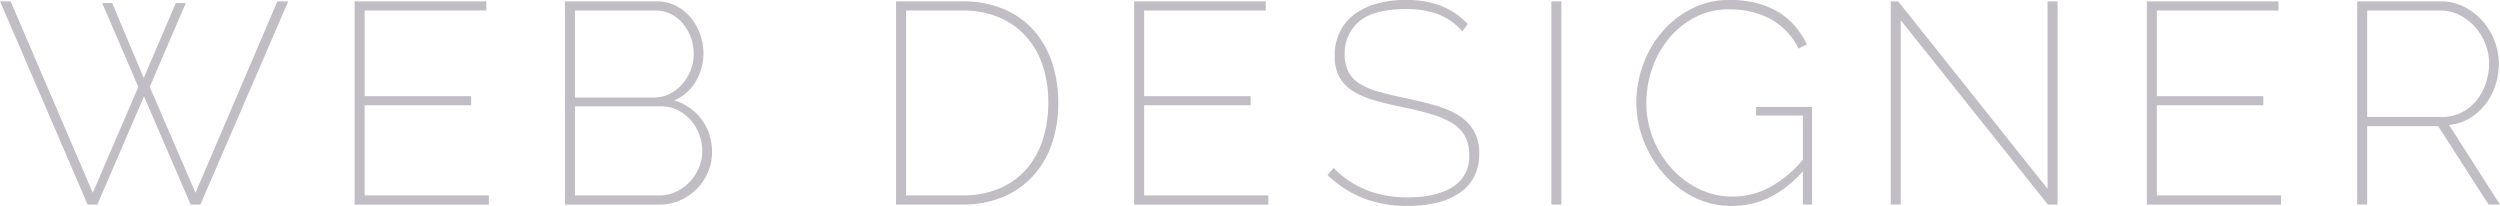
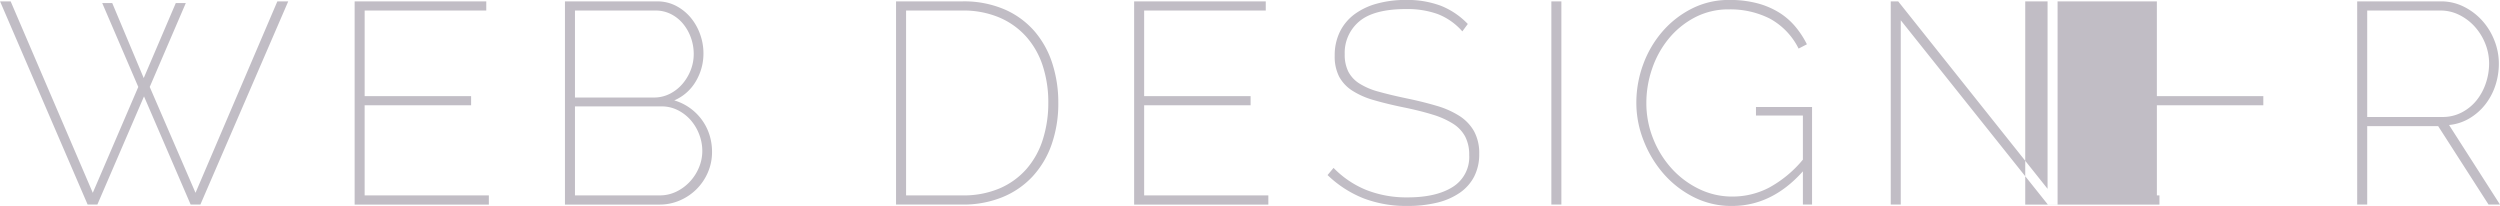
<svg xmlns="http://www.w3.org/2000/svg" width="611.532" height="50.375" viewBox="0 0 611.532 50.375">
  <defs>
    <style>
      .cls-1 {
        fill: #c1bdc5;
        fill-rule: evenodd;
      }
    </style>
  </defs>
-   <path id="requirements_ttl1.svg" class="cls-1" d="M253.888,669.516l-11.13,25.9-20.09-46.83h-2.59l21.42,49.7h2.38l11.41-26.46,11.41,26.46h2.38l21.49-49.7h-2.66l-20.02,46.83-11.2-25.9,8.82-20.51h-2.45l-7.84,18.34-7.7-18.34h-2.45Zm55.369,26.53V674H335.3v-2.24h-26.04v-20.93h29.75v-2.24h-32.2v49.7h32.83v-2.24h-30.38Zm84.349-14.805a12.689,12.689,0,0,0-1.855-3.675,12.87,12.87,0,0,0-6.755-4.76,11.233,11.233,0,0,0,5.25-4.62,13.217,13.217,0,0,0,1.89-6.93,13.678,13.678,0,0,0-.805-4.585,13.328,13.328,0,0,0-2.275-4.06,11.729,11.729,0,0,0-3.57-2.9,9.817,9.817,0,0,0-4.69-1.12h-22.54v49.7h23.17a12.292,12.292,0,0,0,4.935-1.015,12.98,12.98,0,0,0,6.86-6.86,12.468,12.468,0,0,0,1.015-5A13.752,13.752,0,0,0,393.606,681.241Zm-2.555,7.945a11.506,11.506,0,0,1-2.24,3.5,11.06,11.06,0,0,1-3.325,2.45,9.234,9.234,0,0,1-4.06.91h-20.72v-21.77h21.21a8.655,8.655,0,0,1,3.92.91,10.341,10.341,0,0,1,3.15,2.415,11.5,11.5,0,0,1,2.1,3.5,11.289,11.289,0,0,1,.77,4.1A10.42,10.42,0,0,1,391.051,689.186Zm-10.675-38.36a8.29,8.29,0,0,1,3.815.875,9.288,9.288,0,0,1,2.94,2.345,11.288,11.288,0,0,1,1.925,3.395,11.7,11.7,0,0,1,.7,4.025,10.717,10.717,0,0,1-.735,3.92,11.623,11.623,0,0,1-2.03,3.395,10.024,10.024,0,0,1-3.08,2.415,8.566,8.566,0,0,1-3.955.91h-19.25v-21.28h19.67Zm75.109,47.46a25.369,25.369,0,0,0,9.73-1.785,20.8,20.8,0,0,0,7.385-5.04,22.373,22.373,0,0,0,4.69-7.84,30.223,30.223,0,0,0,1.645-10.255,30.905,30.905,0,0,0-1.47-9.625,22.584,22.584,0,0,0-4.375-7.875,20.526,20.526,0,0,0-7.315-5.32,25.154,25.154,0,0,0-10.29-1.96h-16.24v49.7h16.24Zm19.67-15.925a20.114,20.114,0,0,1-3.99,7.21,18.386,18.386,0,0,1-6.58,4.76,22.524,22.524,0,0,1-9.1,1.715H441.7v-45.22h13.79a22.562,22.562,0,0,1,8.96,1.68,18.566,18.566,0,0,1,6.615,4.69,19.951,19.951,0,0,1,4.06,7.14,28.633,28.633,0,0,1,1.365,9.03A29.432,29.432,0,0,1,475.155,682.361Zm24.779,13.685V674h26.04v-2.24h-26.04v-20.93h29.75v-2.24h-32.2v49.7h32.83v-2.24h-30.38Zm79.169-41.93a18.647,18.647,0,0,0-6.65-4.48,23.528,23.528,0,0,0-8.47-1.4,26.235,26.235,0,0,0-7.14.91,16.512,16.512,0,0,0-5.5,2.625,11.832,11.832,0,0,0-3.535,4.27,13.05,13.05,0,0,0-1.26,5.845,10.75,10.75,0,0,0,1.085,5.11,9.374,9.374,0,0,0,3.22,3.43,19.491,19.491,0,0,0,5.25,2.31q3.114,0.912,7.175,1.75,4.129,0.84,7.175,1.785a20.375,20.375,0,0,1,5.04,2.24,8.5,8.5,0,0,1,2.975,3.151,9.562,9.562,0,0,1,.98,4.514,8.607,8.607,0,0,1-4.025,7.8q-4.026,2.556-11.025,2.555a26.755,26.755,0,0,1-10.15-1.82,23.435,23.435,0,0,1-7.98-5.39l-1.47,1.75a27.055,27.055,0,0,0,8.82,5.7,29.287,29.287,0,0,0,10.71,1.855,30.235,30.235,0,0,0,7.245-.8,16.588,16.588,0,0,0,5.565-2.415,10.9,10.9,0,0,0,3.535-3.99,11.928,11.928,0,0,0,1.225-5.53,11.143,11.143,0,0,0-1.26-5.53,10.726,10.726,0,0,0-3.57-3.745,21.473,21.473,0,0,0-5.6-2.485q-3.291-.98-7.35-1.82-3.99-.84-6.86-1.645a16.907,16.907,0,0,1-4.69-2,7.587,7.587,0,0,1-2.695-2.905,9.242,9.242,0,0,1-.875-4.235,10,10,0,0,1,3.57-8.05q3.57-3.009,11.48-3.01a22.051,22.051,0,0,1,7.7,1.225,15.413,15.413,0,0,1,6.02,4.235Zm22.89,44.17v-49.7h-2.45v49.7h2.45Zm59.08,0h2.24v-23.87h-13.72v2.1h11.48V687.3a28.332,28.332,0,0,1-8.295,6.86,19.317,19.317,0,0,1-8.925,2.17,18.488,18.488,0,0,1-8.26-1.89,21.869,21.869,0,0,1-6.685-5.04,24.058,24.058,0,0,1-4.48-7.28,23.212,23.212,0,0,1-1.645-8.68,25.649,25.649,0,0,1,1.4-8.365,23.474,23.474,0,0,1,4.025-7.315,20.658,20.658,0,0,1,6.37-5.215,17.652,17.652,0,0,1,8.435-2,21.386,21.386,0,0,1,9.94,2.24,16.878,16.878,0,0,1,7.07,7.35l2.03-1.05a22.173,22.173,0,0,0-2.87-4.375,16.681,16.681,0,0,0-3.99-3.43,19.685,19.685,0,0,0-5.32-2.24,26.349,26.349,0,0,0-6.79-.805,19.992,19.992,0,0,0-9.135,2.1,23.471,23.471,0,0,0-7.21,5.6,25.717,25.717,0,0,0-4.725,8.05,27.073,27.073,0,0,0-1.68,9.45,25.088,25.088,0,0,0,1.75,9.135,27.417,27.417,0,0,0,4.829,8.085,24.243,24.243,0,0,0,7.386,5.775,20.347,20.347,0,0,0,9.415,2.2q9.8,0,17.36-8.47v8.12Zm59.919,0h2.38v-49.7h-2.45v45.85l-36.54-45.85h-1.82v49.7h2.45v-45.08Zm26.67-2.24V674H773.7v-2.24h-26.04v-20.93h29.75v-2.24h-32.2v49.7h32.83v-2.24h-30.38Zm51.449,2.24v-19.18h17.36l12.32,19.18h2.8l-12.46-19.46a12,12,0,0,0,4.97-1.61,13.975,13.975,0,0,0,3.85-3.36,15.191,15.191,0,0,0,2.485-4.62,16.947,16.947,0,0,0,.875-5.46,15.3,15.3,0,0,0-1.05-5.53,15.872,15.872,0,0,0-2.94-4.865,15.074,15.074,0,0,0-4.515-3.465,12.451,12.451,0,0,0-5.705-1.33h-20.44v49.7h2.45Zm0-47.46h17.92a10.211,10.211,0,0,1,4.62,1.085,12.708,12.708,0,0,1,3.78,2.87,13.826,13.826,0,0,1,2.555,4.13,12.9,12.9,0,0,1,.945,4.865,14.994,14.994,0,0,1-.805,4.83,13.5,13.5,0,0,1-2.275,4.2,11.344,11.344,0,0,1-3.605,2.94,10.014,10.014,0,0,1-4.725,1.12h-18.41v-26.04Z" transform="translate(-220.062 -648.25)" />
+   <path id="requirements_ttl1.svg" class="cls-1" d="M253.888,669.516l-11.13,25.9-20.09-46.83h-2.59l21.42,49.7h2.38l11.41-26.46,11.41,26.46h2.38l21.49-49.7h-2.66l-20.02,46.83-11.2-25.9,8.82-20.51h-2.45l-7.84,18.34-7.7-18.34h-2.45Zm55.369,26.53V674H335.3v-2.24h-26.04v-20.93h29.75v-2.24h-32.2v49.7h32.83v-2.24h-30.38Zm84.349-14.805a12.689,12.689,0,0,0-1.855-3.675,12.87,12.87,0,0,0-6.755-4.76,11.233,11.233,0,0,0,5.25-4.62,13.217,13.217,0,0,0,1.89-6.93,13.678,13.678,0,0,0-.805-4.585,13.328,13.328,0,0,0-2.275-4.06,11.729,11.729,0,0,0-3.57-2.9,9.817,9.817,0,0,0-4.69-1.12h-22.54v49.7h23.17a12.292,12.292,0,0,0,4.935-1.015,12.98,12.98,0,0,0,6.86-6.86,12.468,12.468,0,0,0,1.015-5A13.752,13.752,0,0,0,393.606,681.241Zm-2.555,7.945a11.506,11.506,0,0,1-2.24,3.5,11.06,11.06,0,0,1-3.325,2.45,9.234,9.234,0,0,1-4.06.91h-20.72v-21.77h21.21a8.655,8.655,0,0,1,3.92.91,10.341,10.341,0,0,1,3.15,2.415,11.5,11.5,0,0,1,2.1,3.5,11.289,11.289,0,0,1,.77,4.1A10.42,10.42,0,0,1,391.051,689.186Zm-10.675-38.36a8.29,8.29,0,0,1,3.815.875,9.288,9.288,0,0,1,2.94,2.345,11.288,11.288,0,0,1,1.925,3.395,11.7,11.7,0,0,1,.7,4.025,10.717,10.717,0,0,1-.735,3.92,11.623,11.623,0,0,1-2.03,3.395,10.024,10.024,0,0,1-3.08,2.415,8.566,8.566,0,0,1-3.955.91h-19.25v-21.28h19.67Zm75.109,47.46a25.369,25.369,0,0,0,9.73-1.785,20.8,20.8,0,0,0,7.385-5.04,22.373,22.373,0,0,0,4.69-7.84,30.223,30.223,0,0,0,1.645-10.255,30.905,30.905,0,0,0-1.47-9.625,22.584,22.584,0,0,0-4.375-7.875,20.526,20.526,0,0,0-7.315-5.32,25.154,25.154,0,0,0-10.29-1.96h-16.24v49.7h16.24Zm19.67-15.925a20.114,20.114,0,0,1-3.99,7.21,18.386,18.386,0,0,1-6.58,4.76,22.524,22.524,0,0,1-9.1,1.715H441.7v-45.22h13.79a22.562,22.562,0,0,1,8.96,1.68,18.566,18.566,0,0,1,6.615,4.69,19.951,19.951,0,0,1,4.06,7.14,28.633,28.633,0,0,1,1.365,9.03A29.432,29.432,0,0,1,475.155,682.361Zm24.779,13.685V674h26.04v-2.24h-26.04v-20.93h29.75v-2.24h-32.2v49.7h32.83v-2.24h-30.38Zm79.169-41.93a18.647,18.647,0,0,0-6.65-4.48,23.528,23.528,0,0,0-8.47-1.4,26.235,26.235,0,0,0-7.14.91,16.512,16.512,0,0,0-5.5,2.625,11.832,11.832,0,0,0-3.535,4.27,13.05,13.05,0,0,0-1.26,5.845,10.75,10.75,0,0,0,1.085,5.11,9.374,9.374,0,0,0,3.22,3.43,19.491,19.491,0,0,0,5.25,2.31q3.114,0.912,7.175,1.75,4.129,0.84,7.175,1.785a20.375,20.375,0,0,1,5.04,2.24,8.5,8.5,0,0,1,2.975,3.151,9.562,9.562,0,0,1,.98,4.514,8.607,8.607,0,0,1-4.025,7.8q-4.026,2.556-11.025,2.555a26.755,26.755,0,0,1-10.15-1.82,23.435,23.435,0,0,1-7.98-5.39l-1.47,1.75a27.055,27.055,0,0,0,8.82,5.7,29.287,29.287,0,0,0,10.71,1.855,30.235,30.235,0,0,0,7.245-.8,16.588,16.588,0,0,0,5.565-2.415,10.9,10.9,0,0,0,3.535-3.99,11.928,11.928,0,0,0,1.225-5.53,11.143,11.143,0,0,0-1.26-5.53,10.726,10.726,0,0,0-3.57-3.745,21.473,21.473,0,0,0-5.6-2.485q-3.291-.98-7.35-1.82-3.99-.84-6.86-1.645a16.907,16.907,0,0,1-4.69-2,7.587,7.587,0,0,1-2.695-2.905,9.242,9.242,0,0,1-.875-4.235,10,10,0,0,1,3.57-8.05q3.57-3.009,11.48-3.01a22.051,22.051,0,0,1,7.7,1.225,15.413,15.413,0,0,1,6.02,4.235Zm22.89,44.17v-49.7h-2.45v49.7h2.45Zm59.08,0h2.24v-23.87h-13.72v2.1h11.48V687.3a28.332,28.332,0,0,1-8.295,6.86,19.317,19.317,0,0,1-8.925,2.17,18.488,18.488,0,0,1-8.26-1.89,21.869,21.869,0,0,1-6.685-5.04,24.058,24.058,0,0,1-4.48-7.28,23.212,23.212,0,0,1-1.645-8.68,25.649,25.649,0,0,1,1.4-8.365,23.474,23.474,0,0,1,4.025-7.315,20.658,20.658,0,0,1,6.37-5.215,17.652,17.652,0,0,1,8.435-2,21.386,21.386,0,0,1,9.94,2.24,16.878,16.878,0,0,1,7.07,7.35l2.03-1.05a22.173,22.173,0,0,0-2.87-4.375,16.681,16.681,0,0,0-3.99-3.43,19.685,19.685,0,0,0-5.32-2.24,26.349,26.349,0,0,0-6.79-.805,19.992,19.992,0,0,0-9.135,2.1,23.471,23.471,0,0,0-7.21,5.6,25.717,25.717,0,0,0-4.725,8.05,27.073,27.073,0,0,0-1.68,9.45,25.088,25.088,0,0,0,1.75,9.135,27.417,27.417,0,0,0,4.829,8.085,24.243,24.243,0,0,0,7.386,5.775,20.347,20.347,0,0,0,9.415,2.2q9.8,0,17.36-8.47v8.12Zm59.919,0h2.38v-49.7h-2.45v45.85l-36.54-45.85h-1.82v49.7h2.45v-45.08Zm26.67-2.24V674H773.7v-2.24h-26.04v-20.93v-2.24h-32.2v49.7h32.83v-2.24h-30.38Zm51.449,2.24v-19.18h17.36l12.32,19.18h2.8l-12.46-19.46a12,12,0,0,0,4.97-1.61,13.975,13.975,0,0,0,3.85-3.36,15.191,15.191,0,0,0,2.485-4.62,16.947,16.947,0,0,0,.875-5.46,15.3,15.3,0,0,0-1.05-5.53,15.872,15.872,0,0,0-2.94-4.865,15.074,15.074,0,0,0-4.515-3.465,12.451,12.451,0,0,0-5.705-1.33h-20.44v49.7h2.45Zm0-47.46h17.92a10.211,10.211,0,0,1,4.62,1.085,12.708,12.708,0,0,1,3.78,2.87,13.826,13.826,0,0,1,2.555,4.13,12.9,12.9,0,0,1,.945,4.865,14.994,14.994,0,0,1-.805,4.83,13.5,13.5,0,0,1-2.275,4.2,11.344,11.344,0,0,1-3.605,2.94,10.014,10.014,0,0,1-4.725,1.12h-18.41v-26.04Z" transform="translate(-220.062 -648.25)" />
</svg>